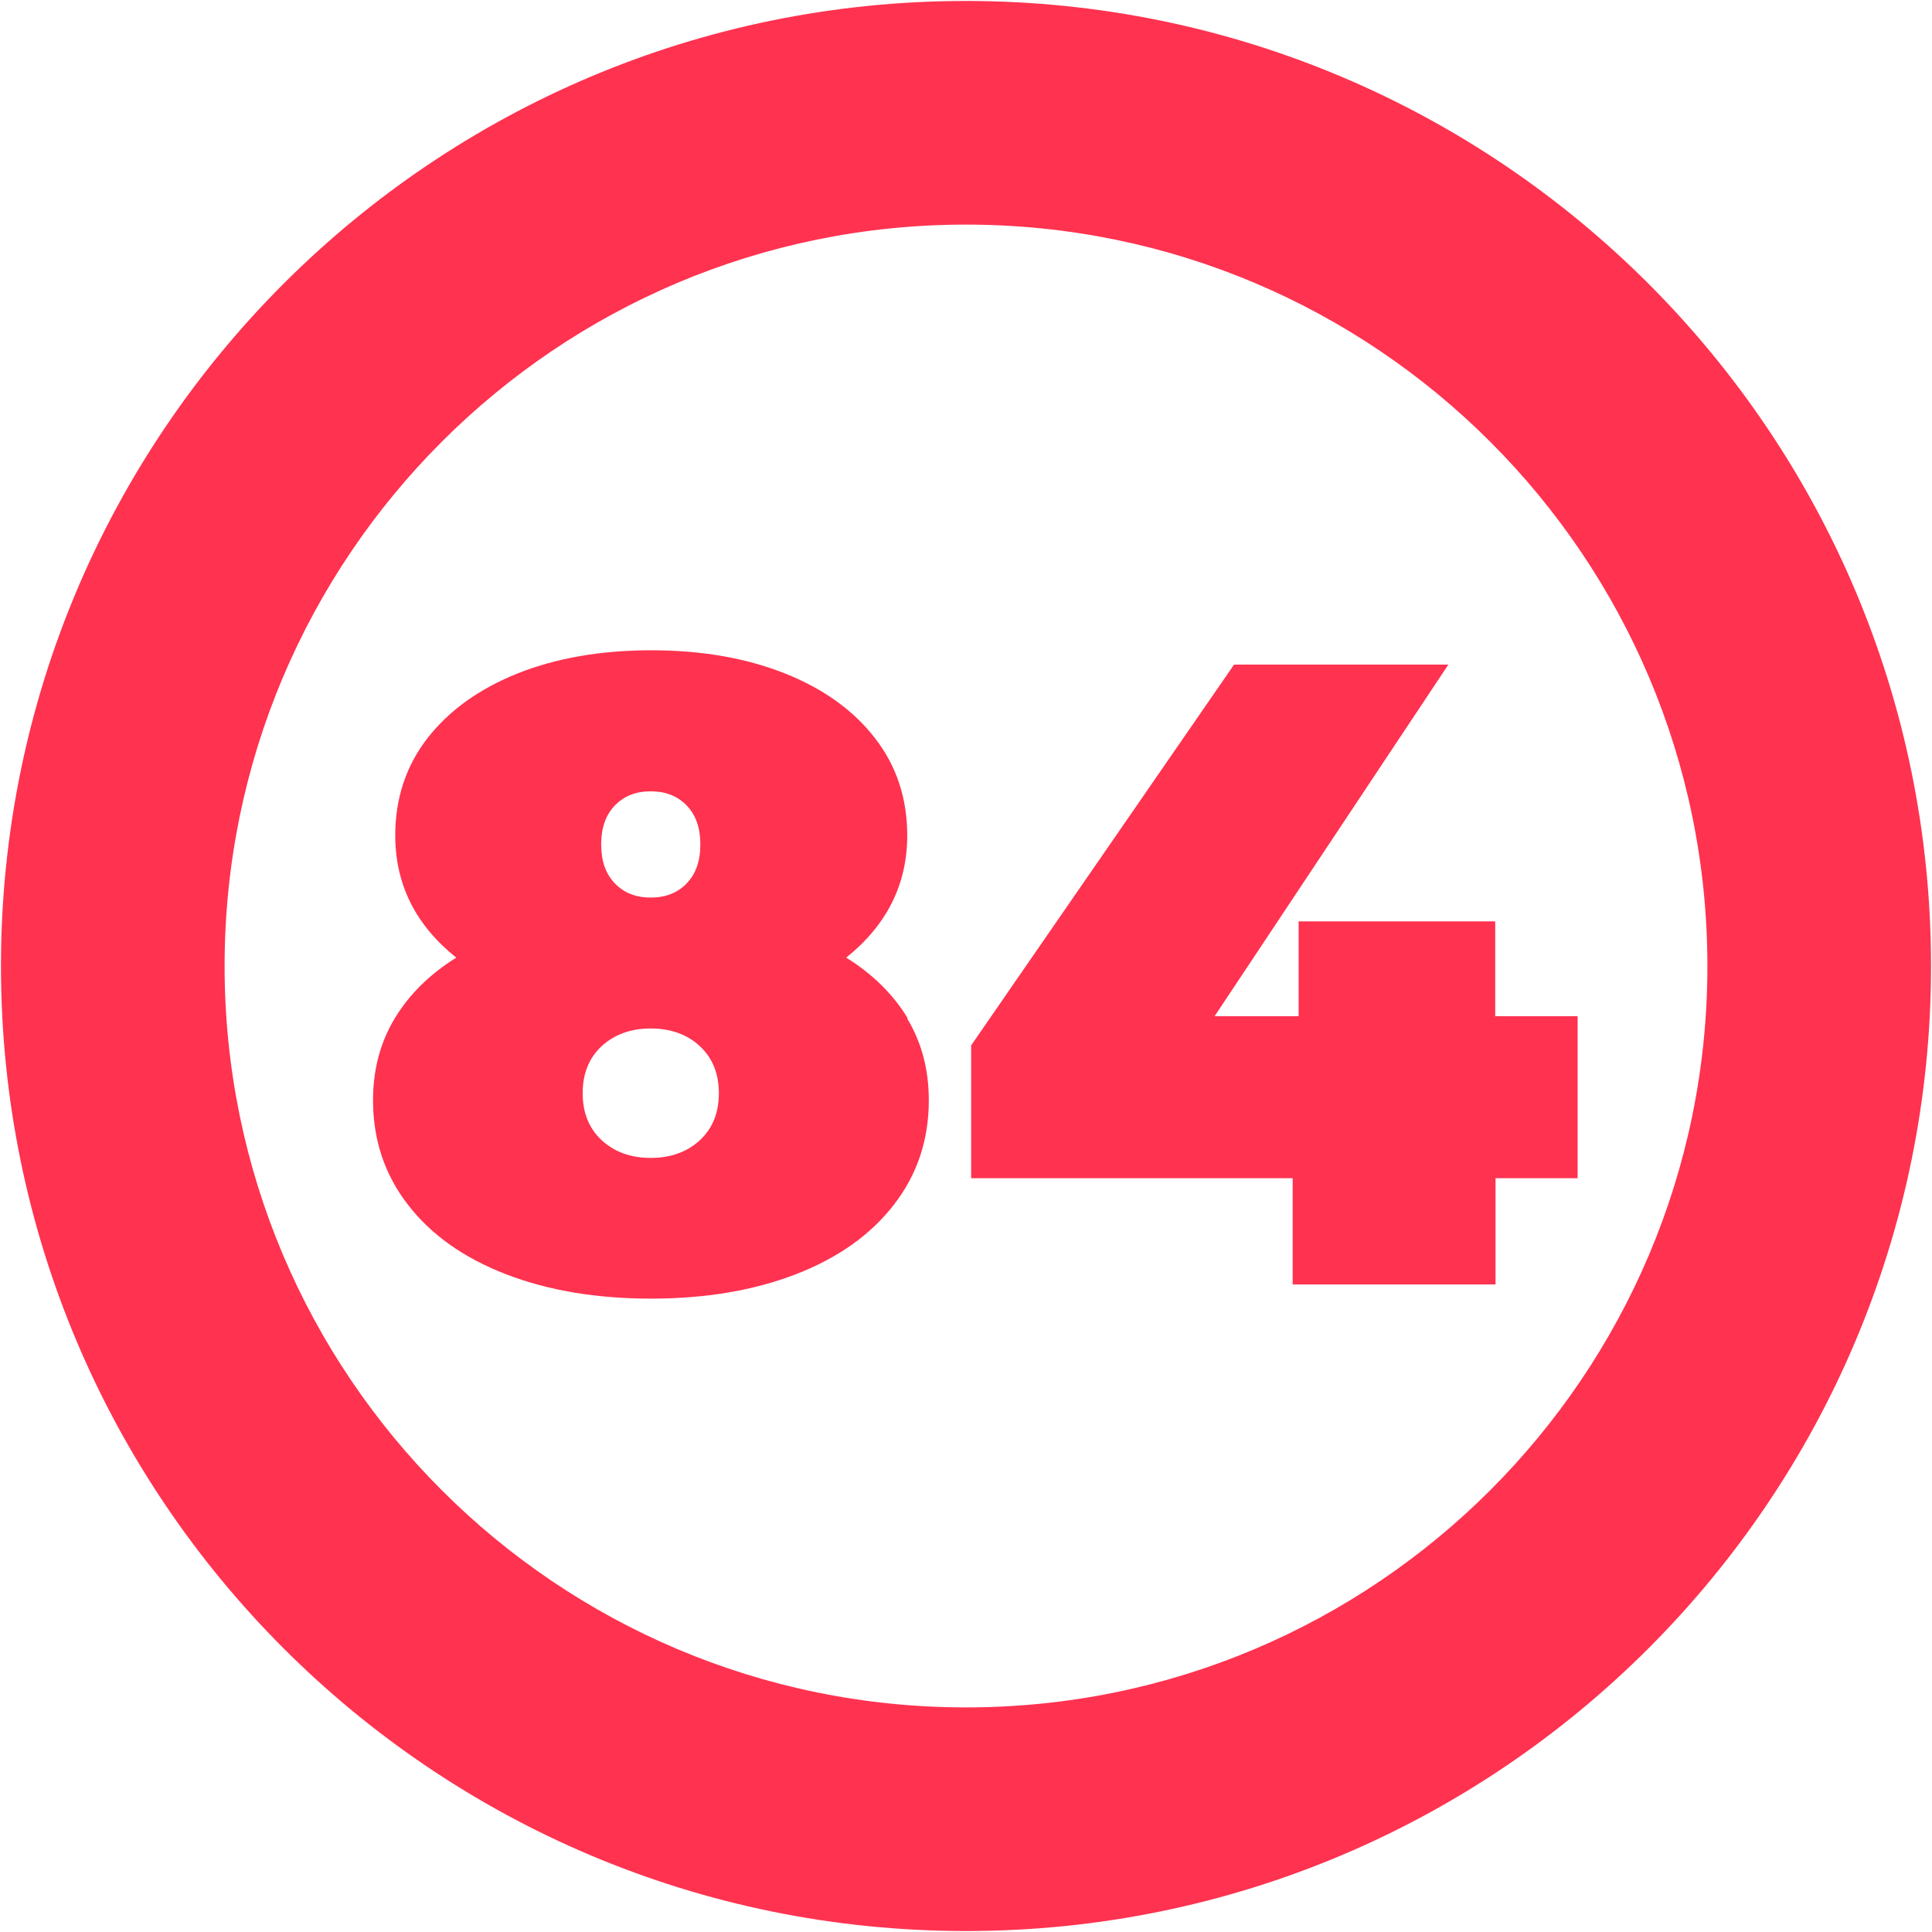
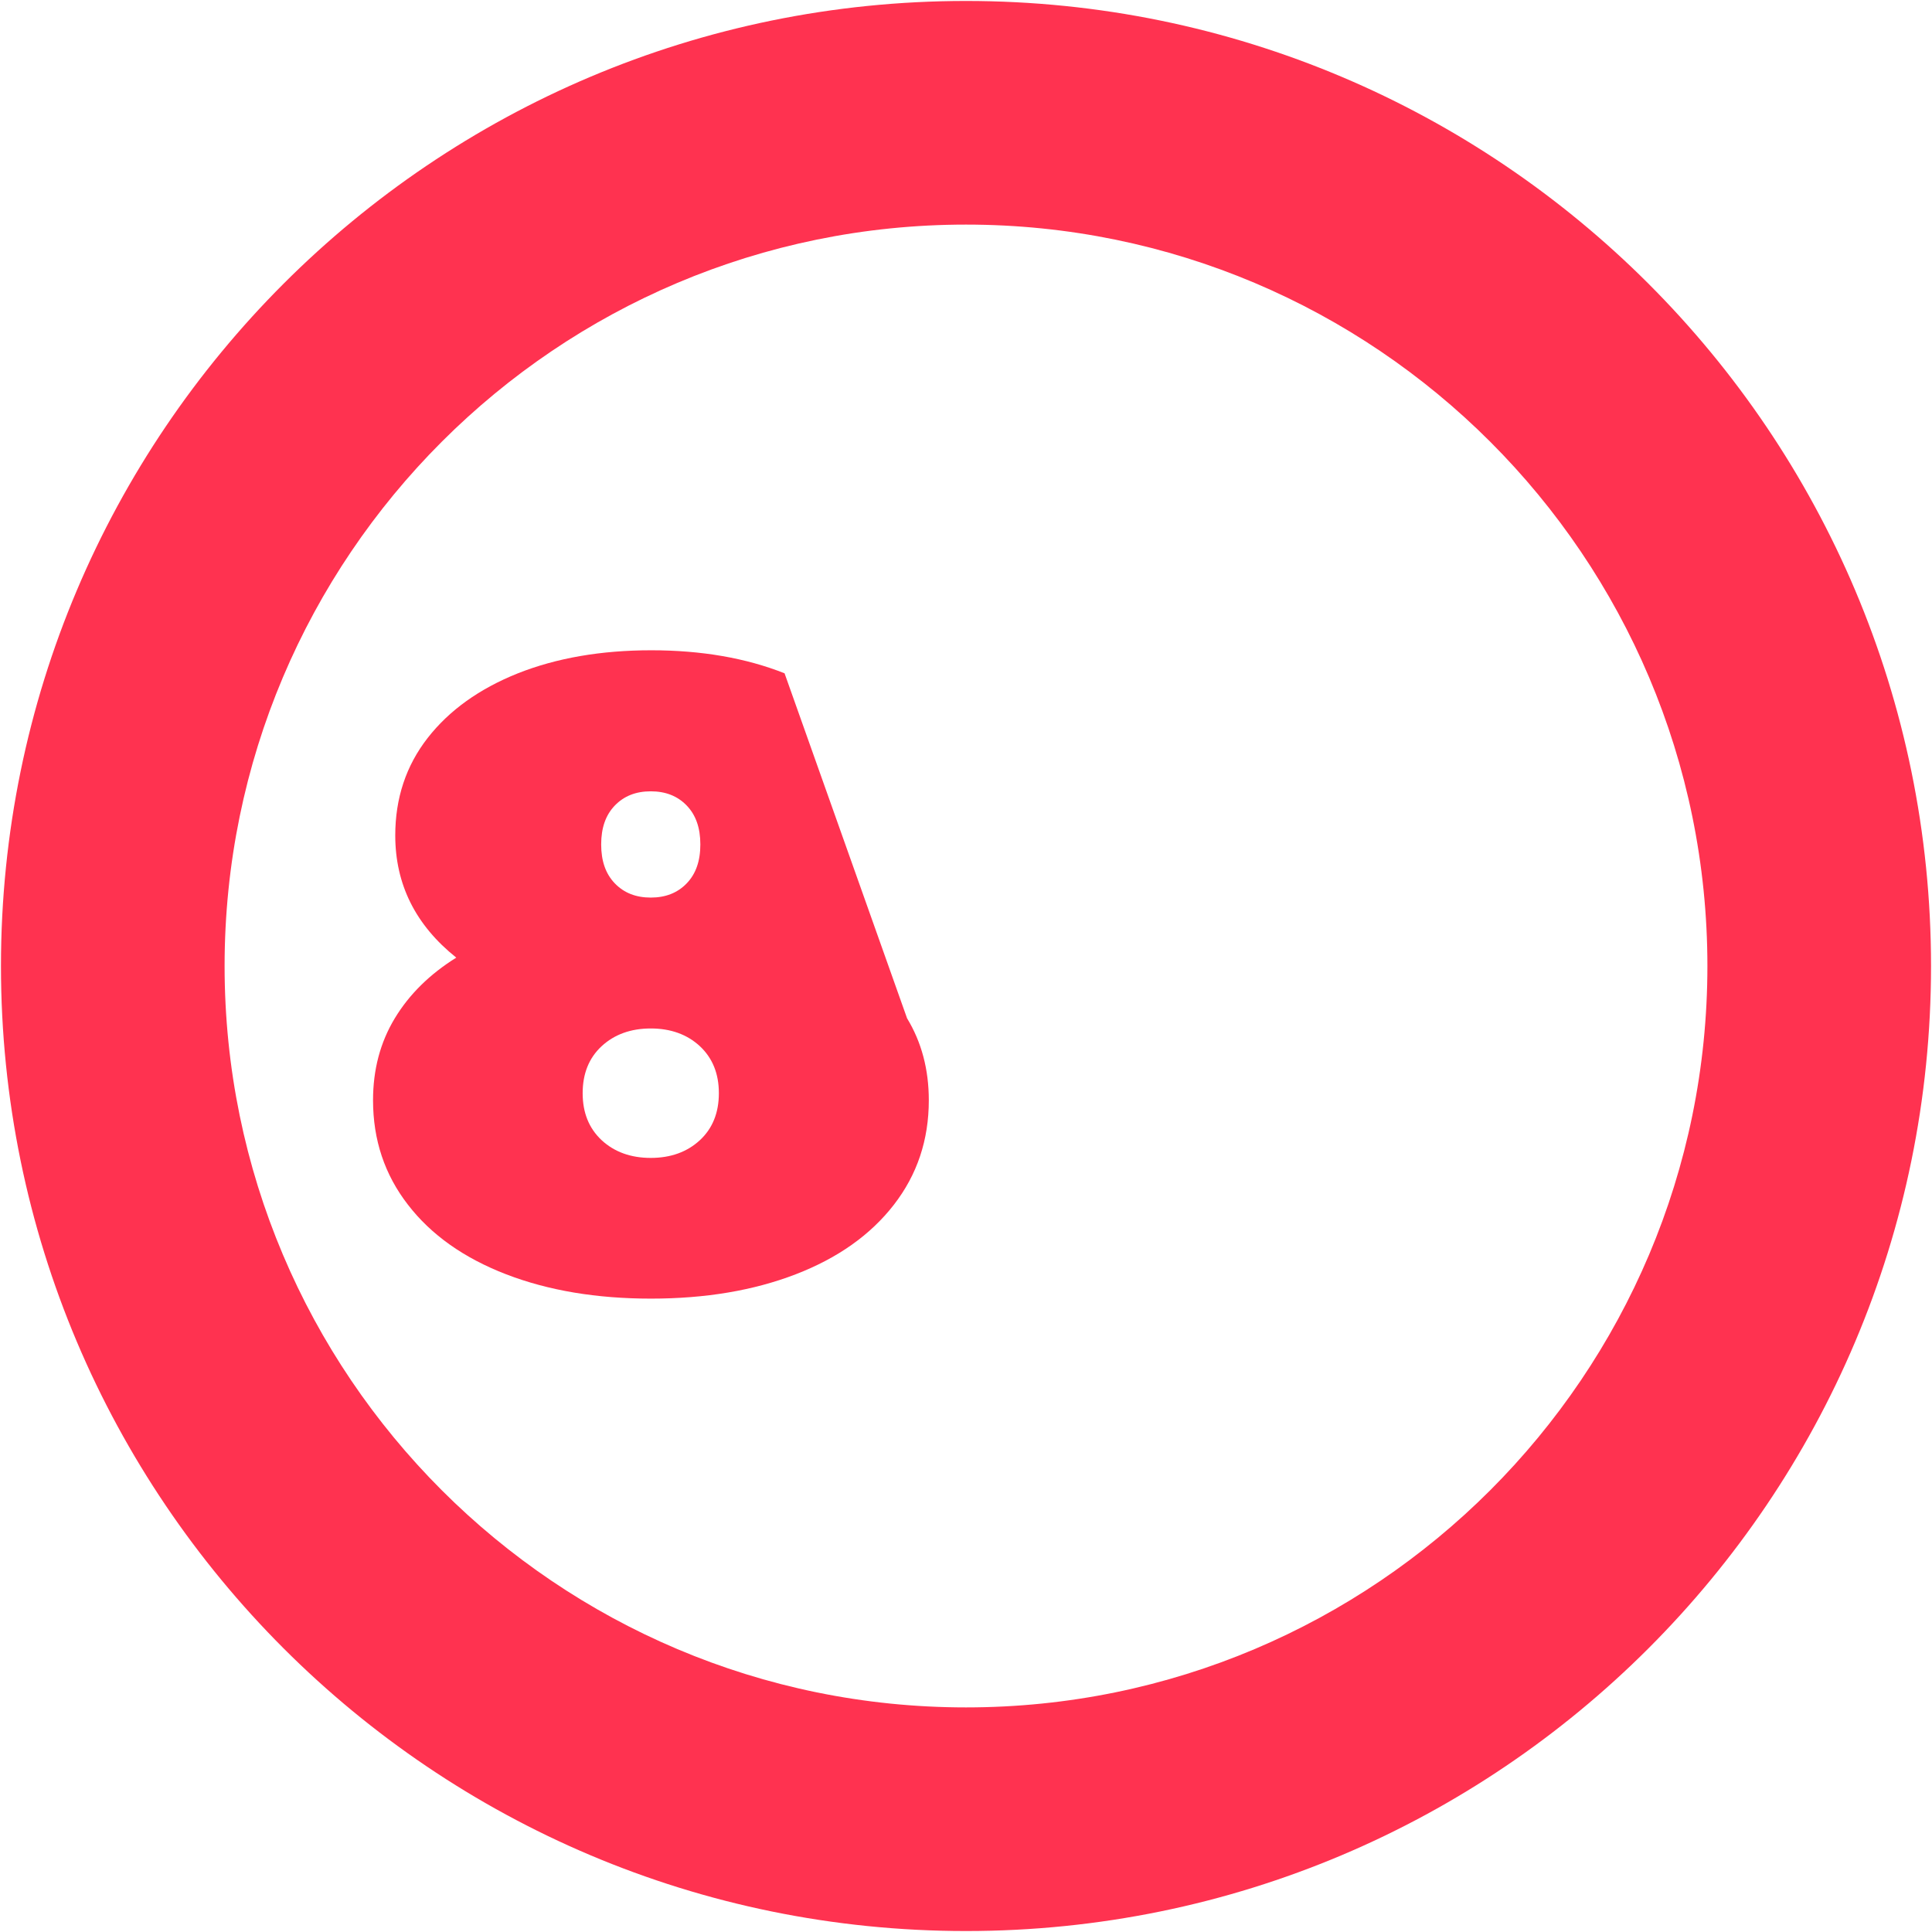
<svg xmlns="http://www.w3.org/2000/svg" id="_5_copy_84" data-name="5 copy 84" viewBox="0 0 120 120">
  <defs>
    <style>
      .cls-1 {
        fill: #ff3250;
        stroke-width: 0px;
      }
    </style>
  </defs>
  <path class="cls-1" d="M60,.06C26.9.06.06,26.9.06,60s26.83,59.94,59.94,59.94,59.94-26.83,59.94-59.94S93.1.06,60,.06ZM60,106.05c-25.43,0-46.05-20.62-46.05-46.05S34.57,13.95,60,13.95s46.05,20.62,46.05,46.05-20.62,46.05-46.05,46.05Z" />
  <g id="_1-2" data-name="1">
-     <path class="cls-1" d="M56.34,63.25c.9,1.48,1.35,3.18,1.35,5.09,0,2.46-.72,4.62-2.17,6.49-1.45,1.87-3.48,3.31-6.1,4.32-2.62,1.01-5.62,1.51-8.99,1.51s-6.37-.5-8.99-1.51c-2.62-1.01-4.66-2.45-6.1-4.32-1.45-1.87-2.17-4.03-2.17-6.49,0-1.91.45-3.6,1.35-5.09.9-1.49,2.17-2.74,3.82-3.77-2.53-2.02-3.79-4.55-3.79-7.59,0-2.31.67-4.33,2.01-6.05,1.34-1.72,3.21-3.06,5.61-4.02,2.4-.95,5.16-1.43,8.28-1.43s5.88.48,8.28,1.43c2.4.95,4.27,2.29,5.61,4.02,1.34,1.72,2.01,3.74,2.01,6.05,0,3.04-1.27,5.57-3.79,7.59,1.65,1.03,2.92,2.28,3.82,3.77ZM43.47,70.82c.79-.73,1.18-1.71,1.18-2.92s-.39-2.18-1.18-2.92c-.79-.73-1.81-1.1-3.05-1.1s-2.26.37-3.05,1.1c-.79.73-1.18,1.71-1.18,2.92s.39,2.18,1.18,2.92c.79.73,1.81,1.1,3.05,1.1s2.26-.37,3.05-1.1ZM38.19,50.03c-.57.59-.85,1.39-.85,2.42s.28,1.83.85,2.42c.57.59,1.31.88,2.23.88s1.66-.29,2.23-.88c.57-.59.85-1.39.85-2.42s-.28-1.83-.85-2.42c-.57-.59-1.31-.88-2.23-.88s-1.66.29-2.23.88Z" />
-     <path class="cls-1" d="M98.01,73.18h-5.12v6.6h-12.6v-6.6h-19.97v-8.25l16.33-23.65h13.31l-14.52,21.84h5.22v-5.89h12.21v5.89h5.12v10.07Z" />
+     <path class="cls-1" d="M56.34,63.25c.9,1.48,1.35,3.18,1.35,5.09,0,2.46-.72,4.62-2.17,6.49-1.45,1.87-3.48,3.31-6.1,4.32-2.62,1.01-5.62,1.51-8.99,1.51s-6.37-.5-8.99-1.51c-2.62-1.01-4.66-2.45-6.1-4.32-1.45-1.87-2.17-4.03-2.17-6.49,0-1.91.45-3.6,1.35-5.09.9-1.49,2.17-2.74,3.82-3.77-2.53-2.02-3.79-4.55-3.79-7.59,0-2.31.67-4.33,2.01-6.05,1.34-1.72,3.21-3.06,5.61-4.02,2.4-.95,5.16-1.43,8.28-1.43s5.88.48,8.28,1.43ZM43.47,70.82c.79-.73,1.18-1.71,1.18-2.92s-.39-2.18-1.18-2.92c-.79-.73-1.81-1.1-3.05-1.1s-2.26.37-3.05,1.1c-.79.73-1.18,1.71-1.18,2.92s.39,2.18,1.18,2.92c.79.73,1.81,1.1,3.05,1.1s2.26-.37,3.05-1.1ZM38.19,50.03c-.57.59-.85,1.39-.85,2.42s.28,1.83.85,2.42c.57.59,1.31.88,2.23.88s1.66-.29,2.23-.88c.57-.59.85-1.39.85-2.42s-.28-1.83-.85-2.42c-.57-.59-1.31-.88-2.23-.88s-1.66.29-2.23.88Z" />
  </g>
</svg>